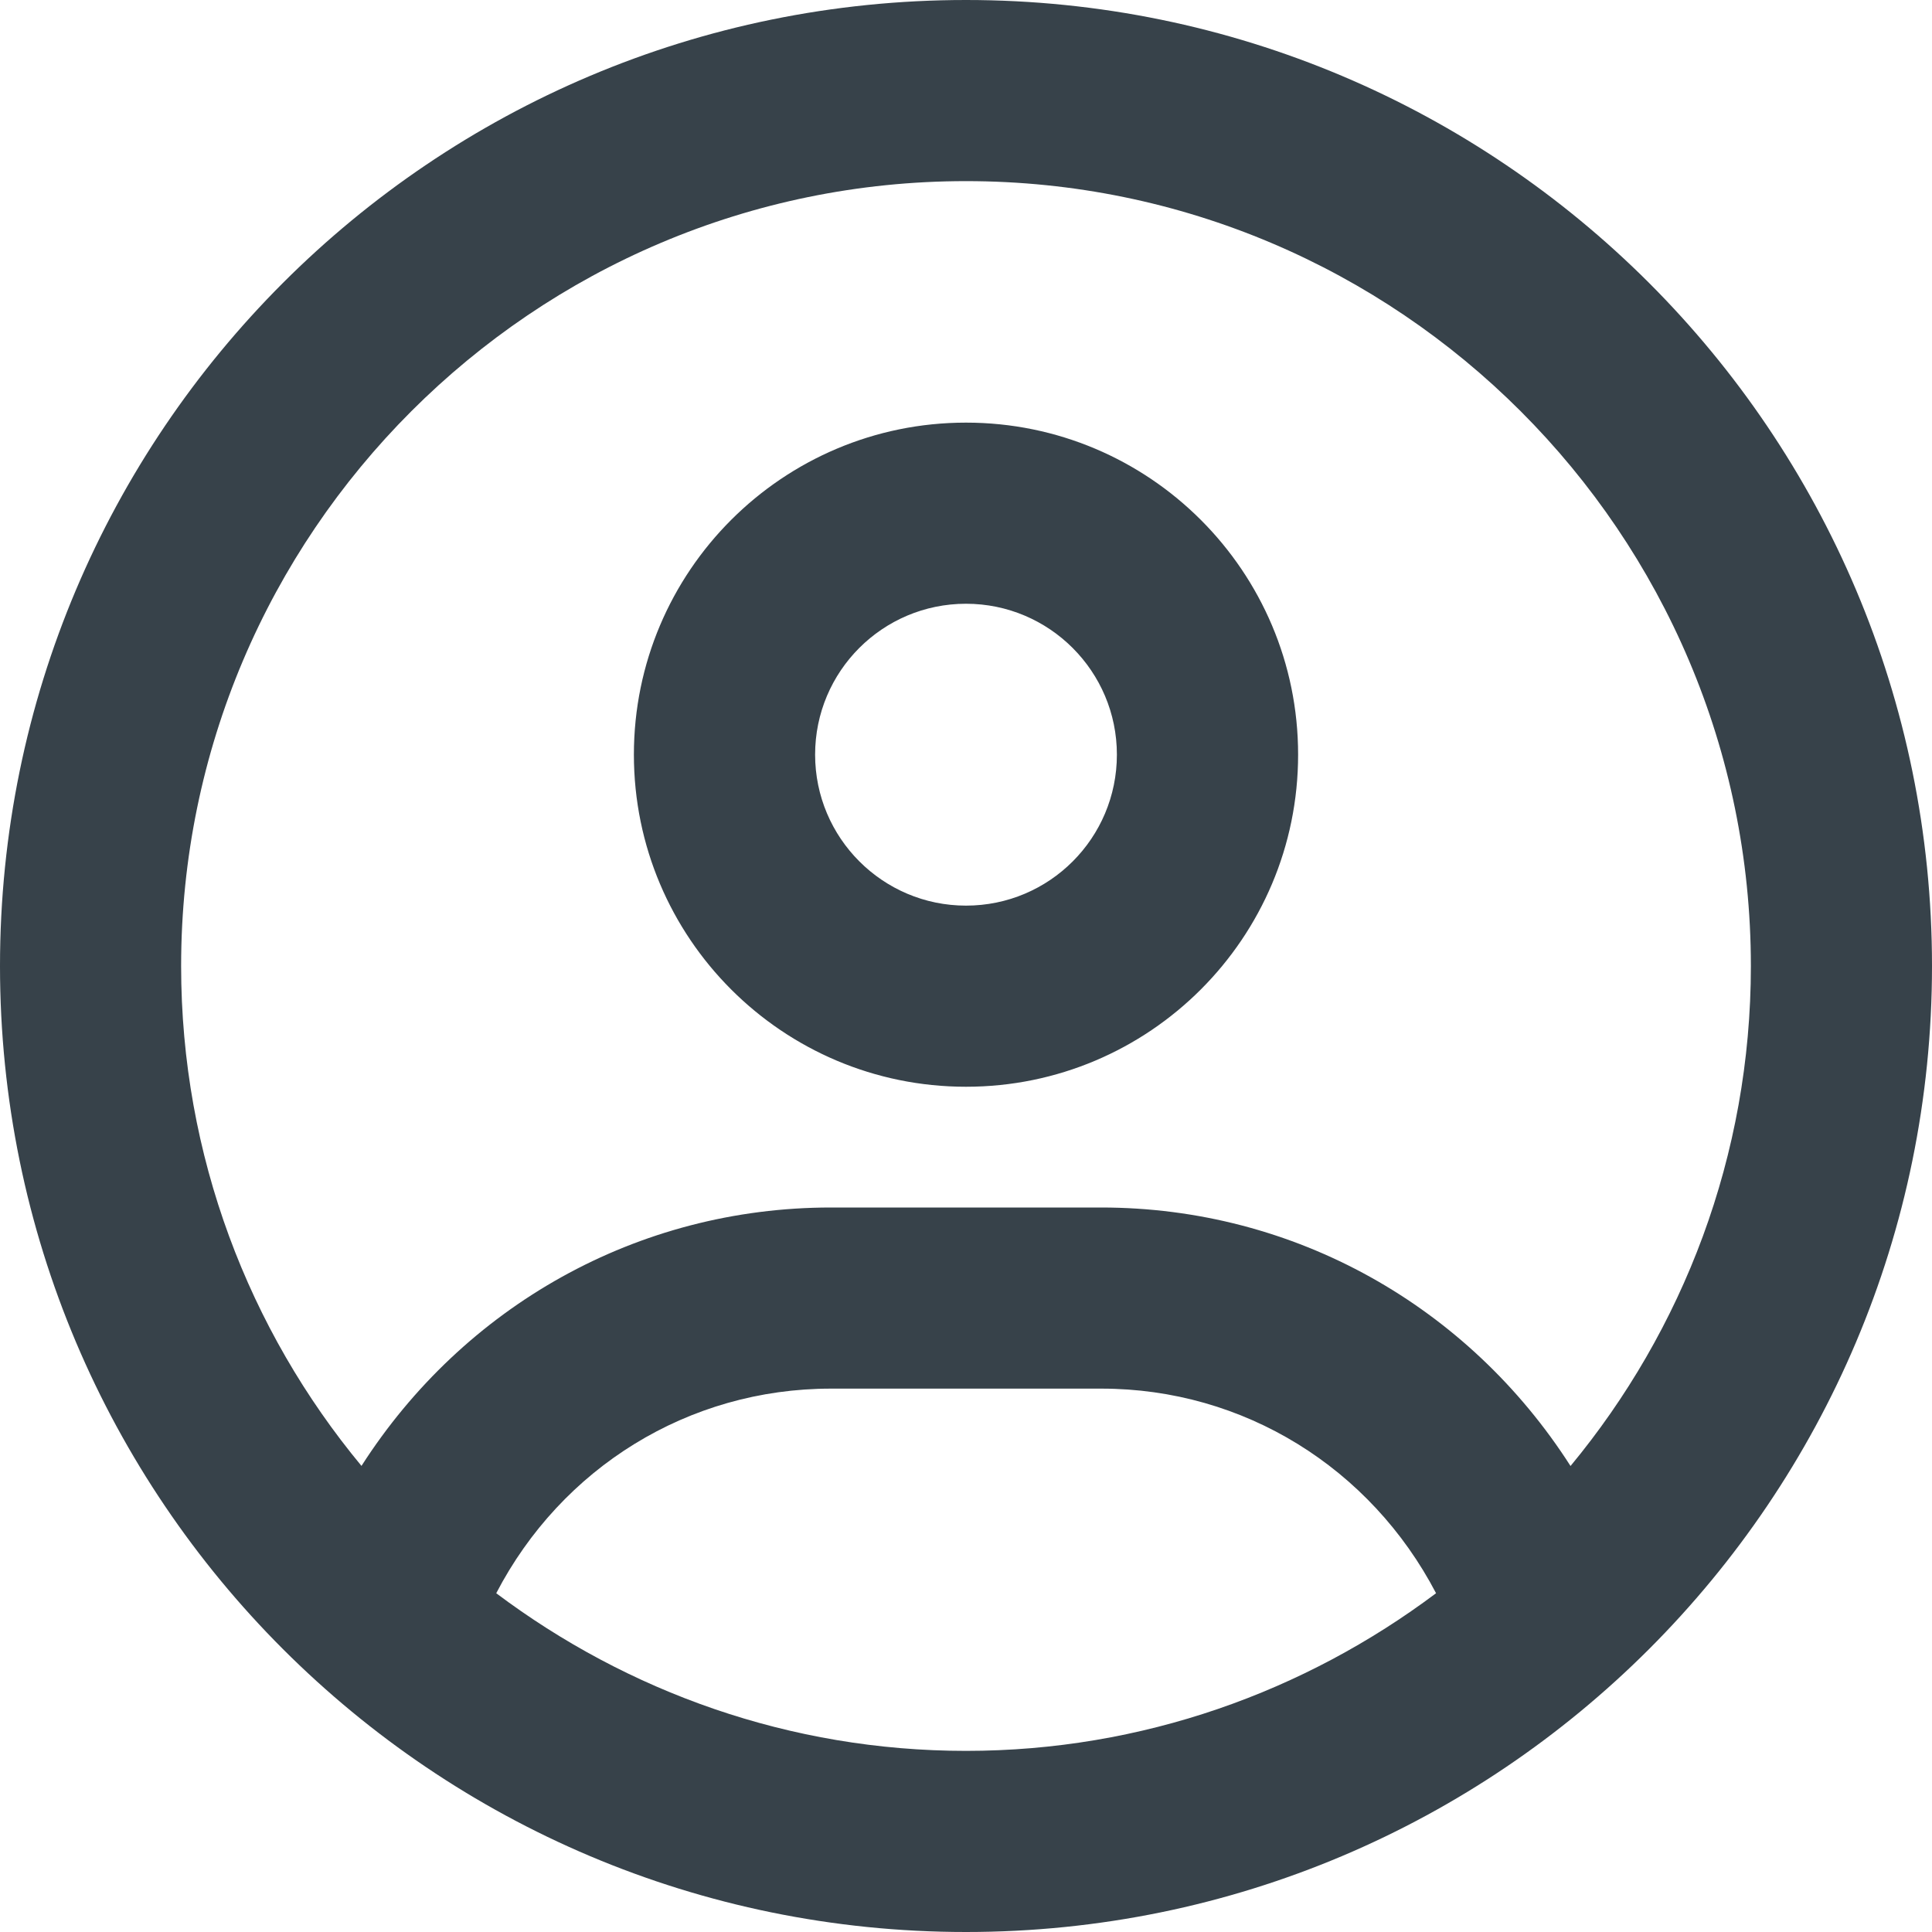
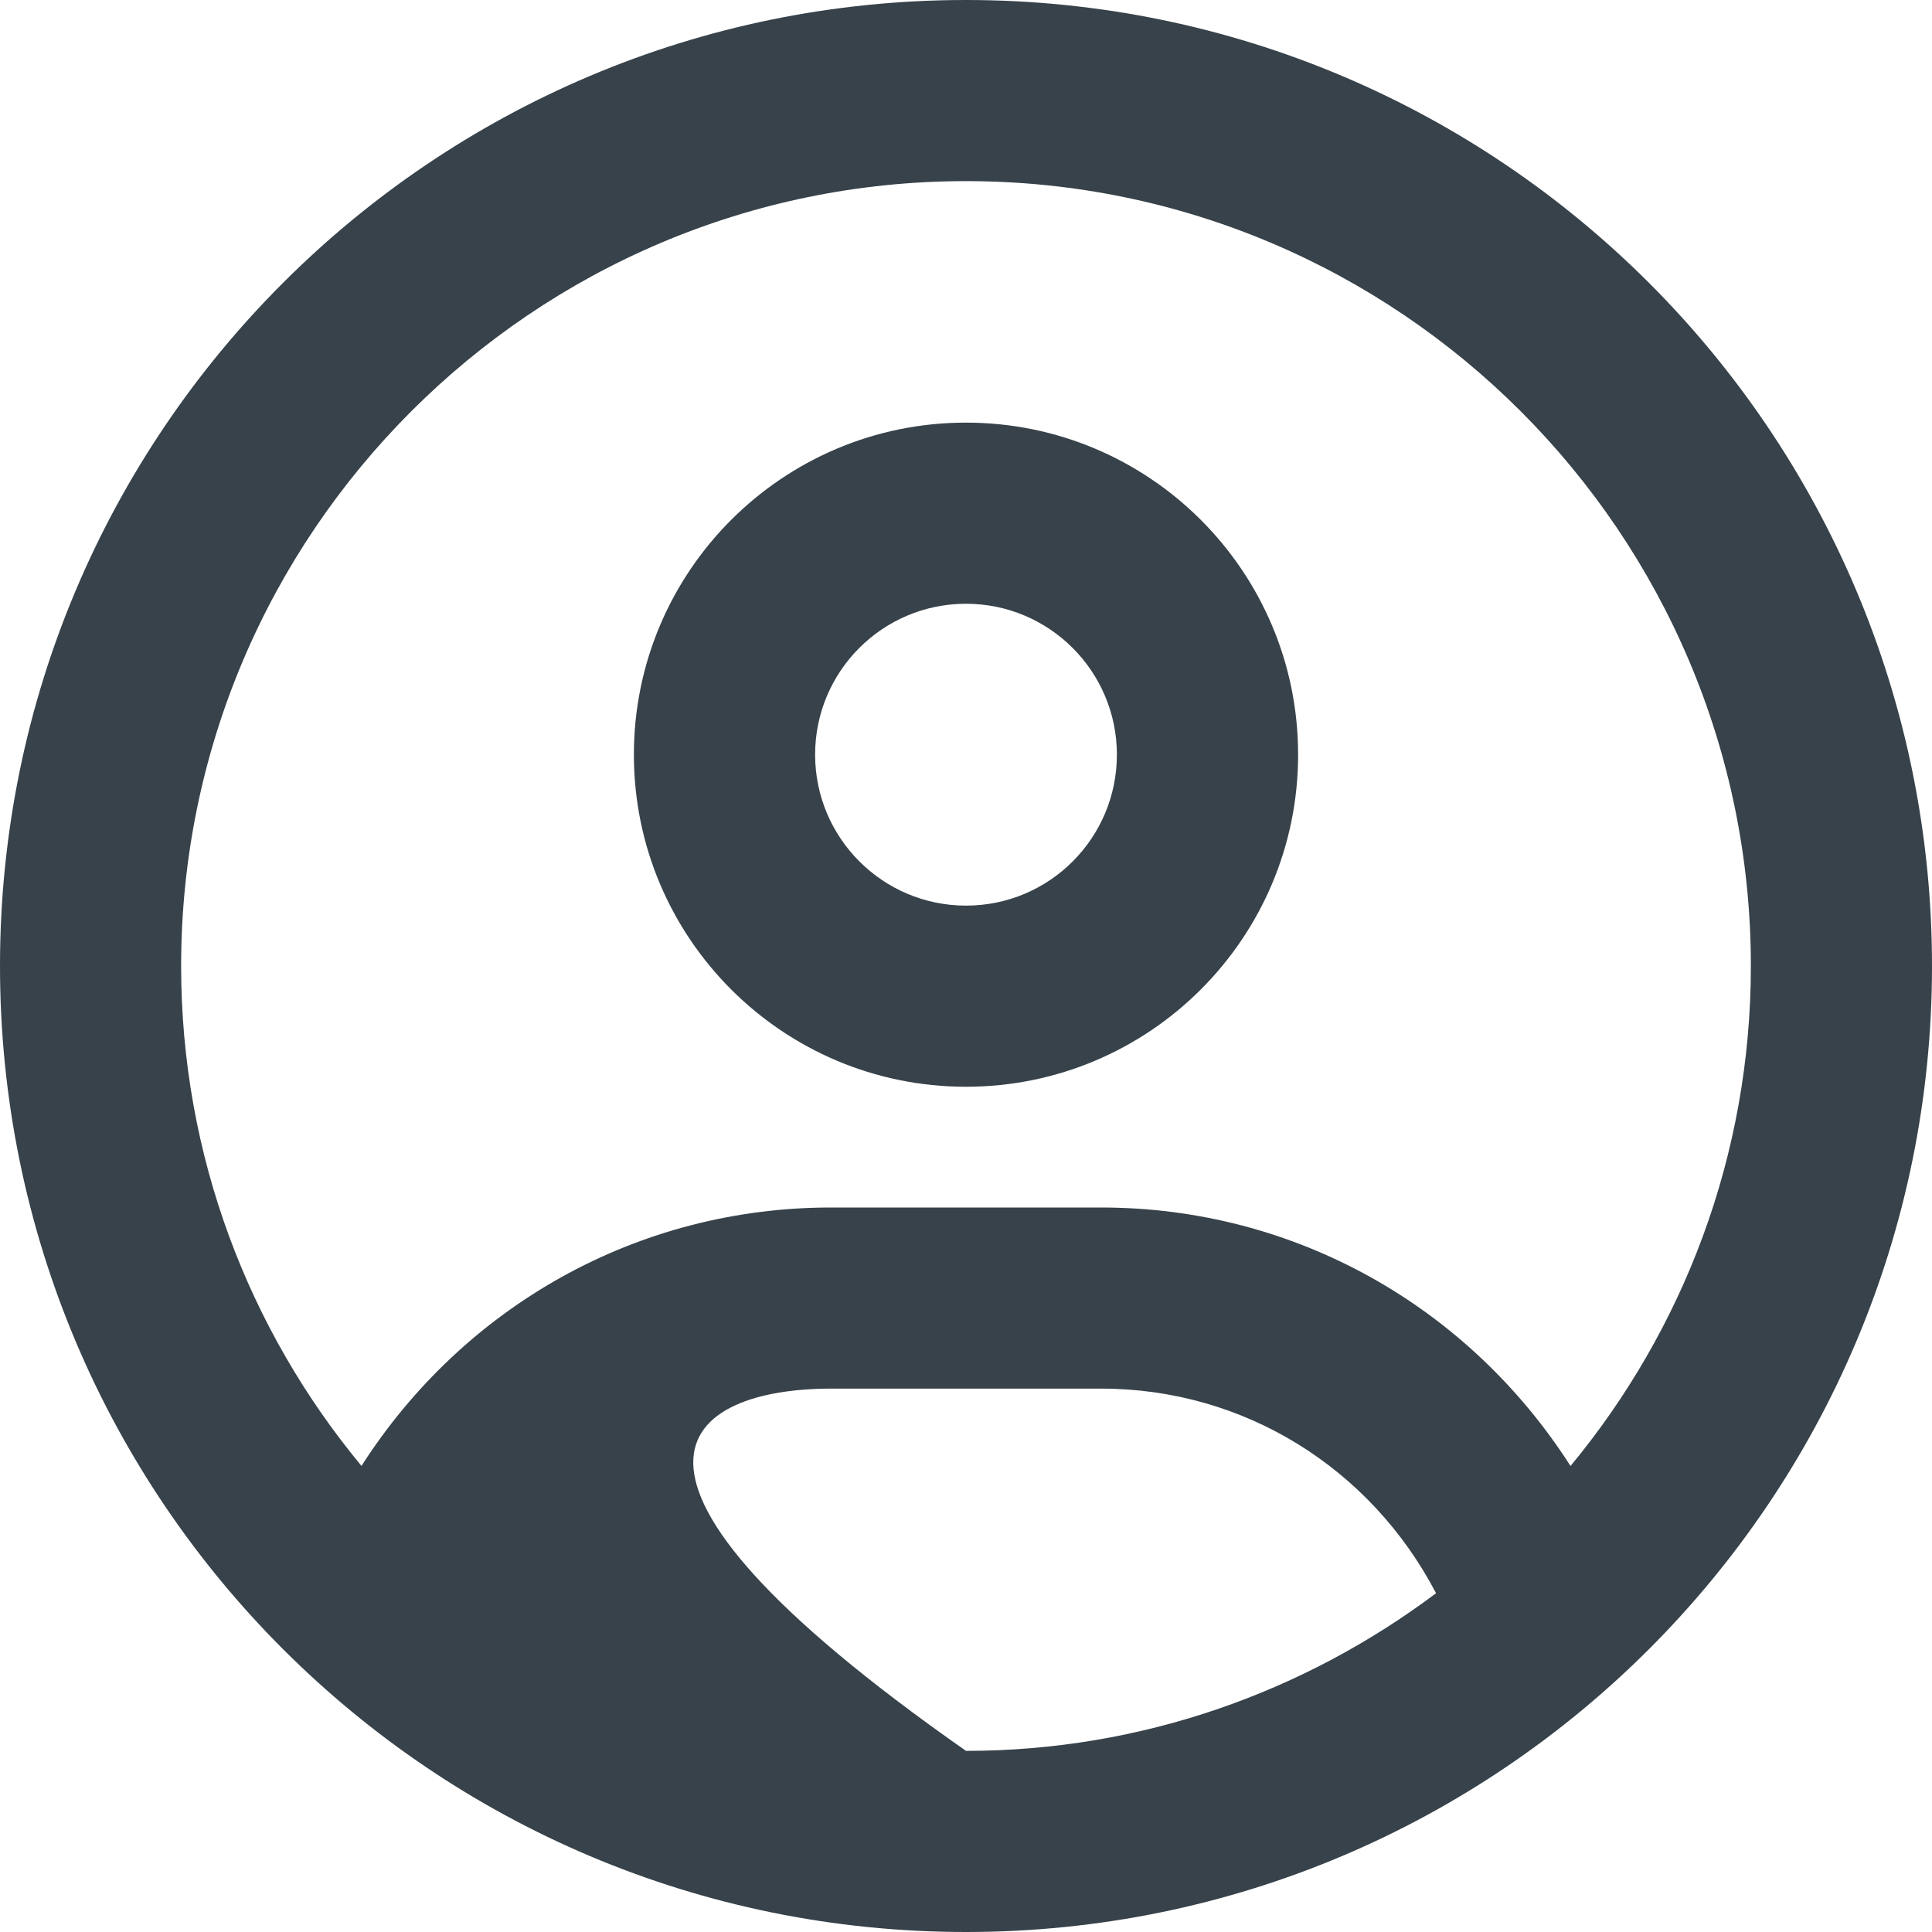
<svg xmlns="http://www.w3.org/2000/svg" width="20" height="20" viewBox="0 0 20 20" fill="none">
-   <path d="M10 4.375C8.102 4.375 6.562 5.914 6.562 7.812C6.562 9.711 8.102 11.25 10 11.25C11.898 11.25 13.438 9.711 13.438 7.812C13.438 5.914 11.898 4.375 10 4.375ZM10 9.375C9.138 9.375 8.438 8.674 8.438 7.812C8.438 6.949 9.137 6.25 10 6.25C10.863 6.25 11.562 6.951 11.562 7.812C11.562 8.676 10.863 9.375 10 9.375ZM10 0C4.477 0 0 4.477 0 10C0 15.523 4.477 20 10 20C15.523 20 20 15.523 20 10C20 4.477 15.523 0 10 0ZM10 18.125C8.175 18.125 6.494 17.512 5.137 16.493C5.812 15.195 7.125 14.375 8.602 14.375H11.402C12.877 14.375 14.188 15.196 14.866 16.493C13.508 17.512 11.824 18.125 10 18.125ZM16.258 15.176C15.203 13.527 13.406 12.5 11.398 12.5H8.602C6.595 12.5 4.799 13.525 3.742 15.175C2.577 13.77 1.875 11.965 1.875 10C1.875 5.52 5.52 1.875 10 1.875C14.48 1.875 18.125 5.52 18.125 10C18.125 11.965 17.422 13.77 16.258 15.176Z" fill="#37424A" />
+   <path d="M10 4.375C8.102 4.375 6.562 5.914 6.562 7.812C6.562 9.711 8.102 11.25 10 11.25C11.898 11.25 13.438 9.711 13.438 7.812C13.438 5.914 11.898 4.375 10 4.375ZM10 9.375C9.138 9.375 8.438 8.674 8.438 7.812C8.438 6.949 9.137 6.25 10 6.25C10.863 6.25 11.562 6.951 11.562 7.812C11.562 8.676 10.863 9.375 10 9.375ZM10 0C4.477 0 0 4.477 0 10C0 15.523 4.477 20 10 20C15.523 20 20 15.523 20 10C20 4.477 15.523 0 10 0ZM10 18.125C5.812 15.195 7.125 14.375 8.602 14.375H11.402C12.877 14.375 14.188 15.196 14.866 16.493C13.508 17.512 11.824 18.125 10 18.125ZM16.258 15.176C15.203 13.527 13.406 12.5 11.398 12.5H8.602C6.595 12.5 4.799 13.525 3.742 15.175C2.577 13.77 1.875 11.965 1.875 10C1.875 5.52 5.52 1.875 10 1.875C14.48 1.875 18.125 5.52 18.125 10C18.125 11.965 17.422 13.77 16.258 15.176Z" fill="#37424A" />
</svg>